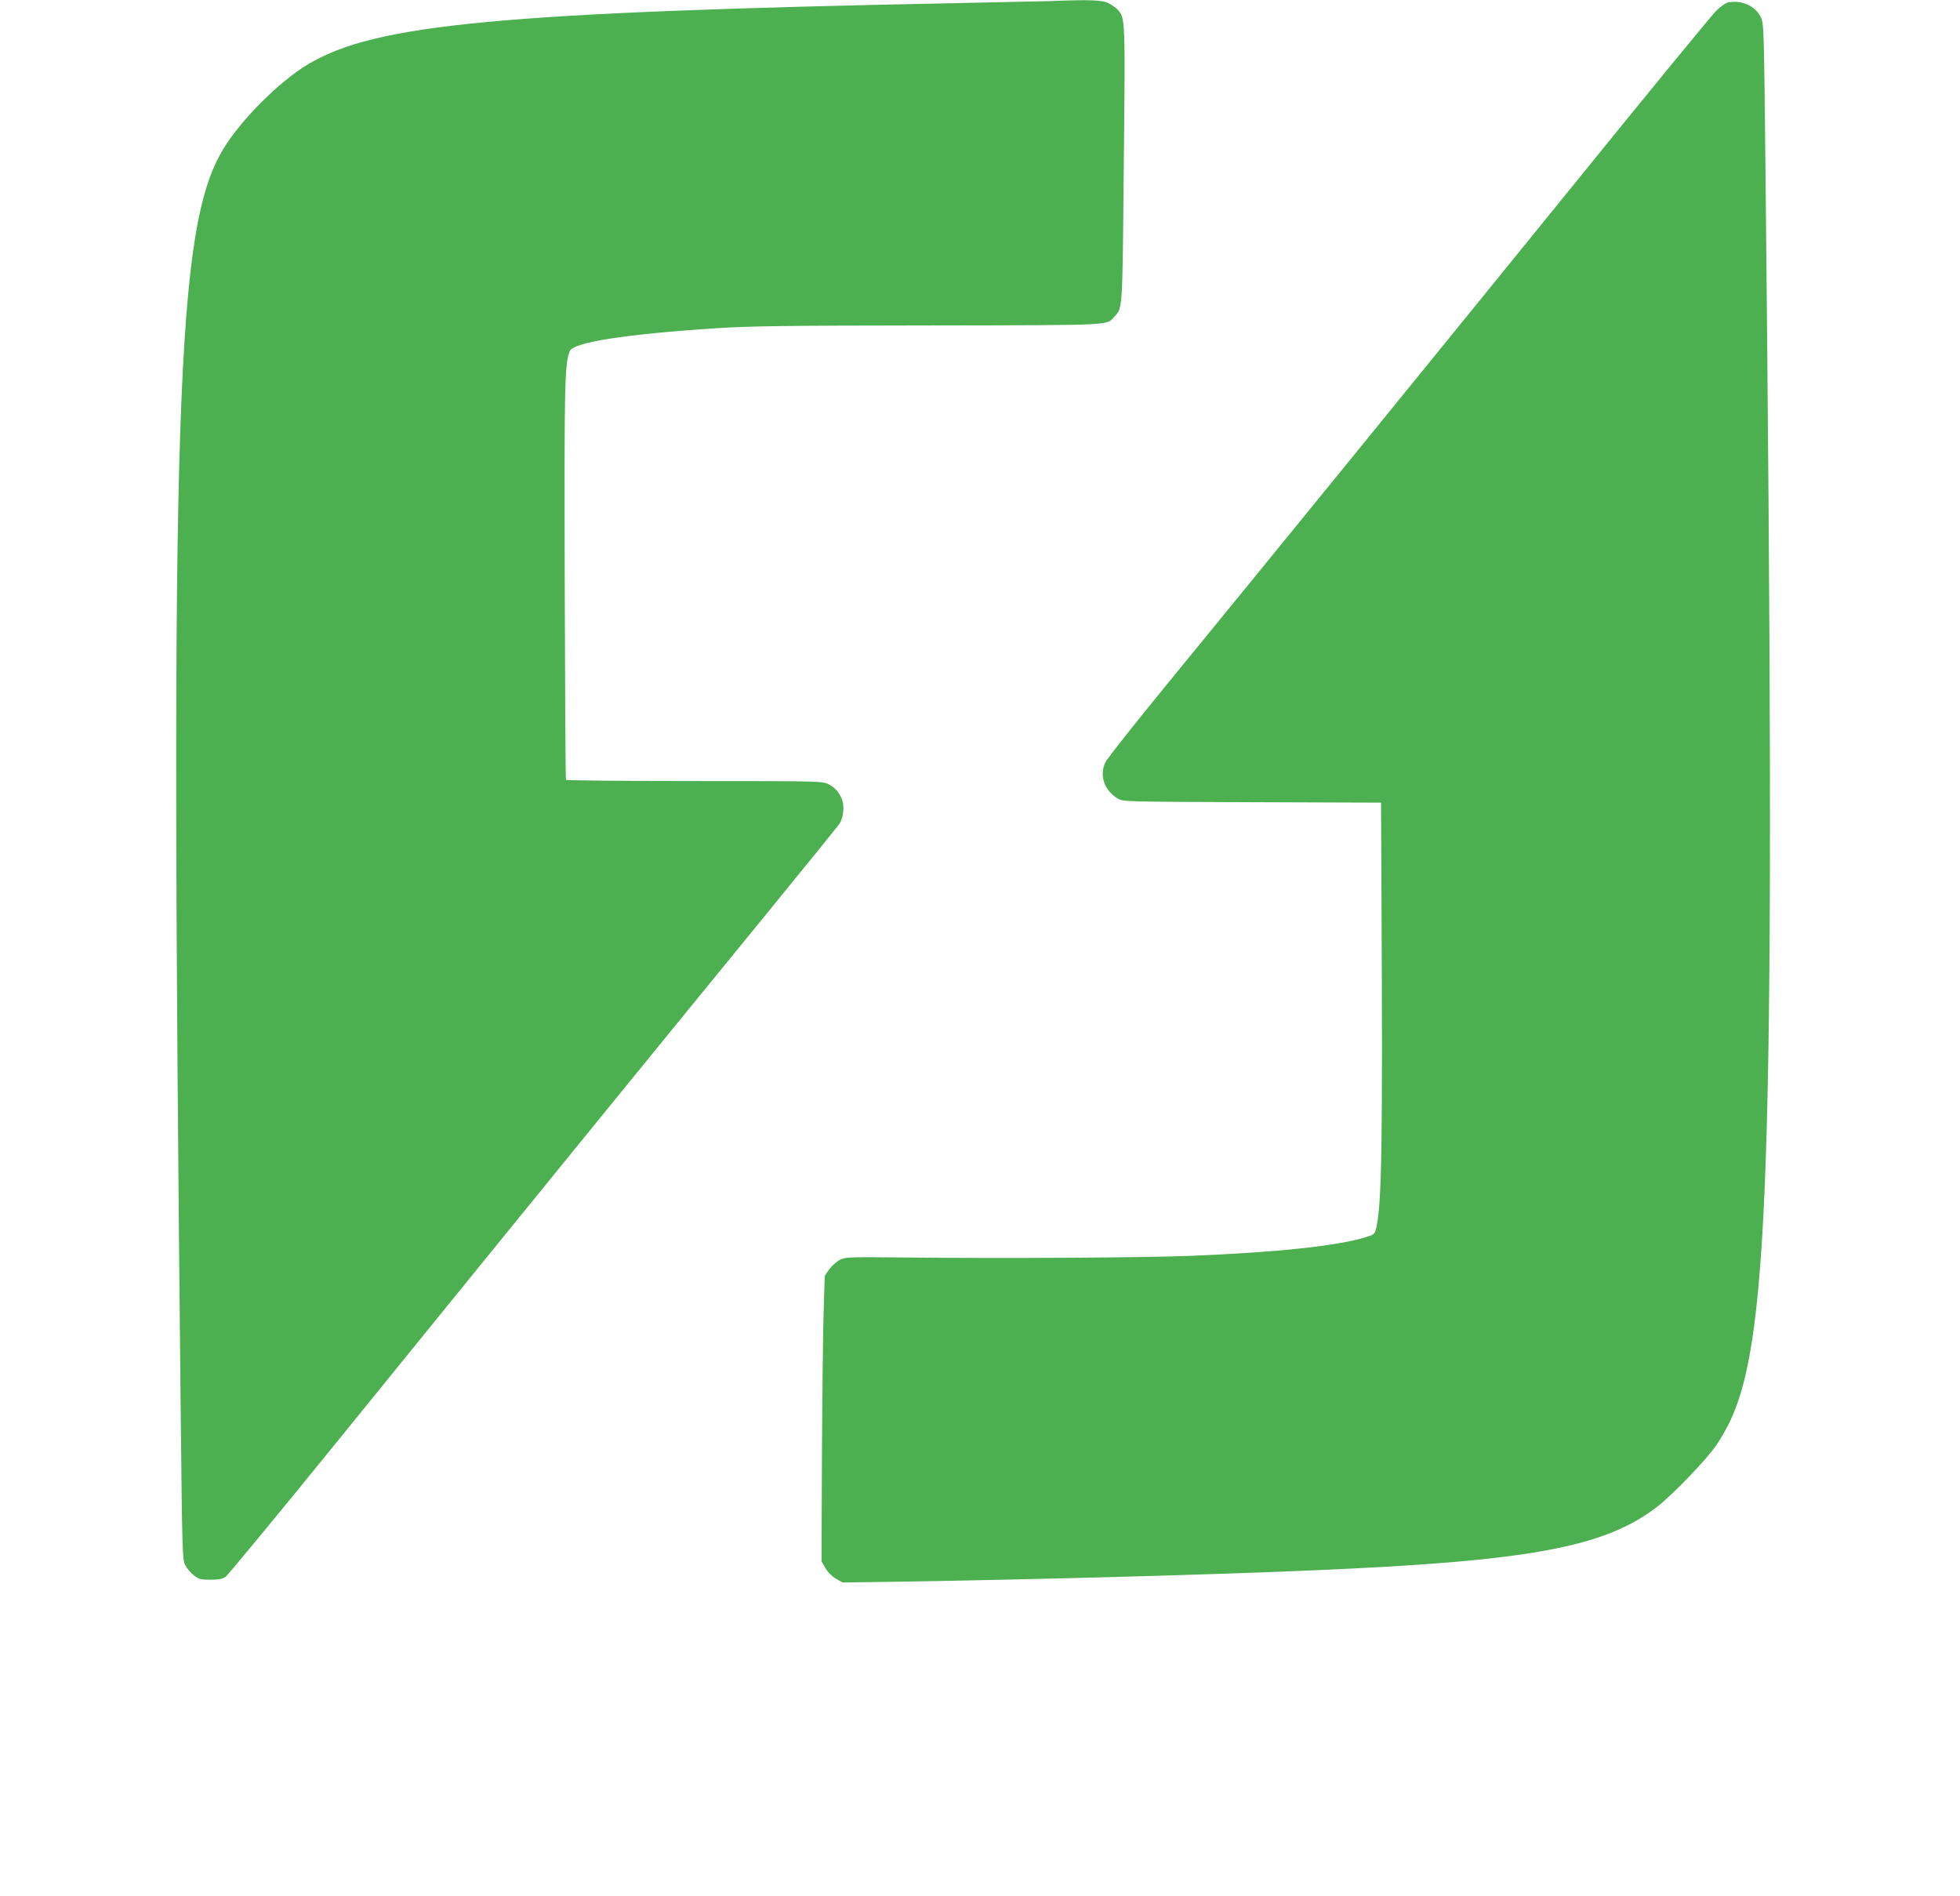
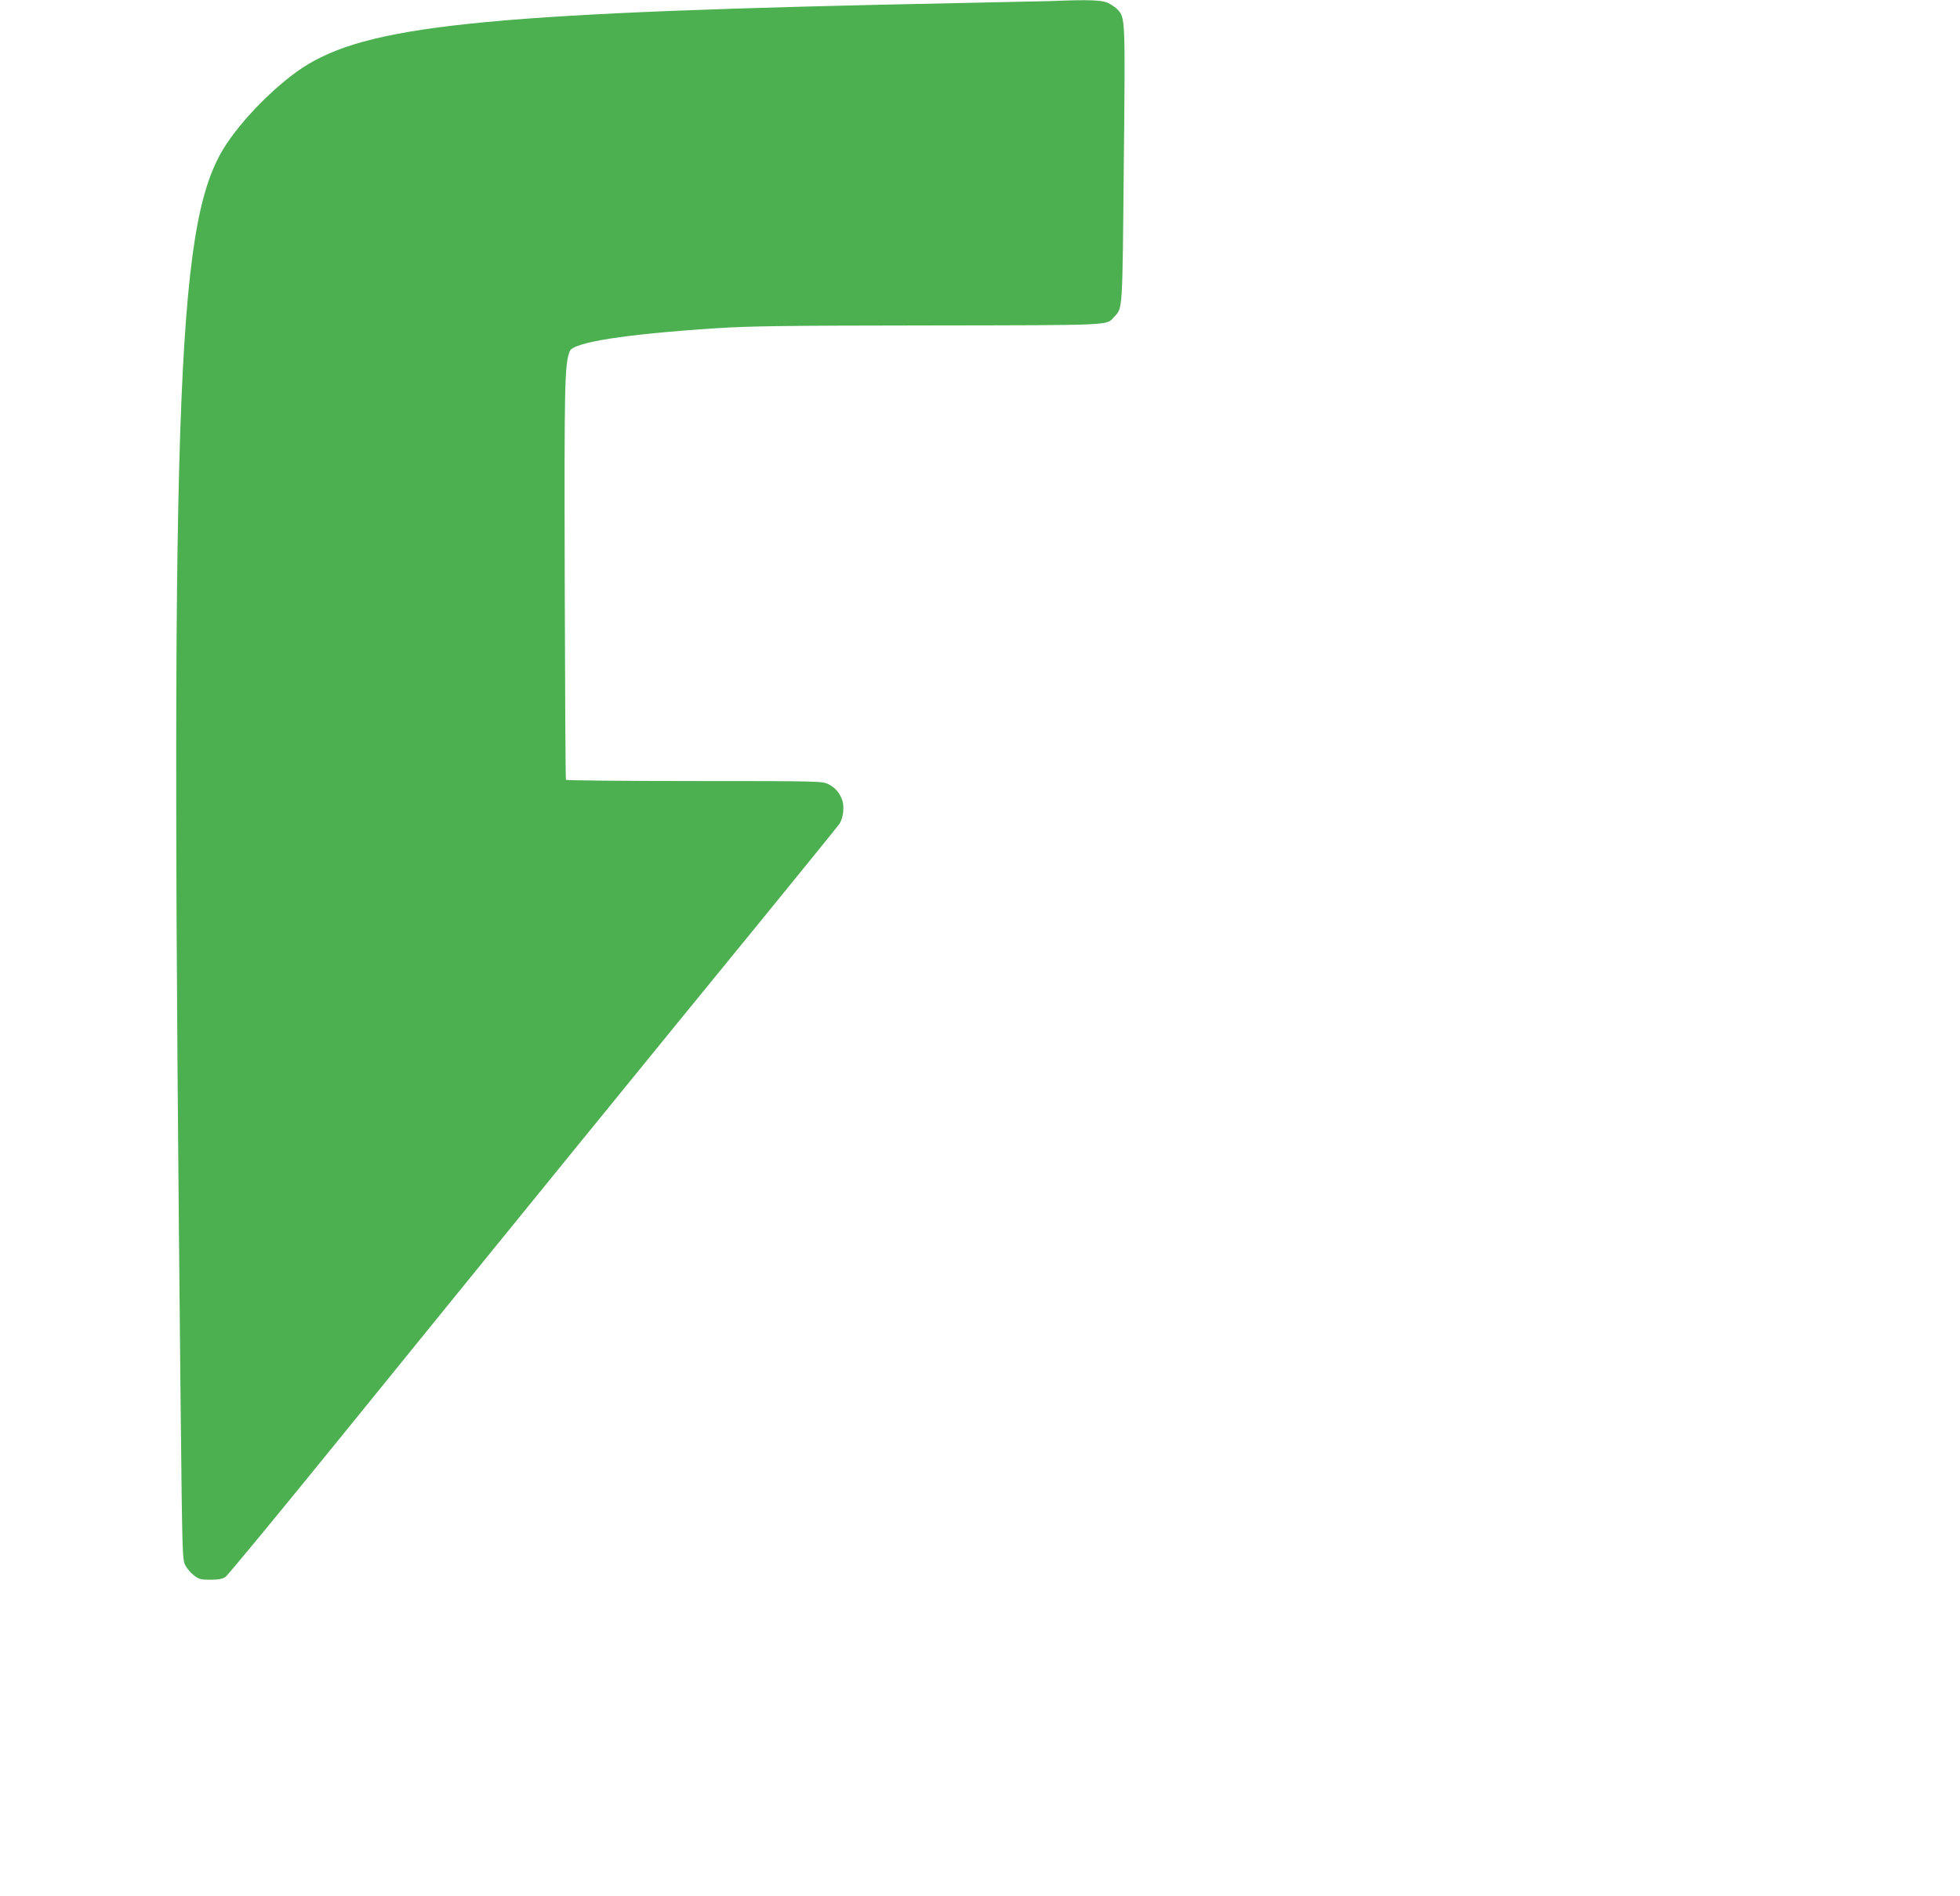
<svg xmlns="http://www.w3.org/2000/svg" version="1.0" width="1280pt" height="1238pt" viewBox="0 0 1280 1238" preserveAspectRatio="xMidYMid meet">
  <g transform="translate(0,1238) scale(0.1,-0.1)" fill="#4caf50" stroke="none">
    <path d="M6865 12373 c-38 -1 -311 -7 -605 -13 -2995 -60 -3808 -137 -4247 -399 -189 -112 -440 -364 -556 -556 -308 -513 -346 -1663 -277 -8229 10 -940 11 -980 30 -1016 11 -22 36 -51 57 -67 32 -25 45 -28 107 -28 52 0 78 5 98 18 15 10 355 422 755 915 1012 1248 2166 2666 2748 3377 269 330 498 612 508 627 24 38 32 108 18 151 -17 50 -46 84 -92 107 -37 19 -62 20 -873 20 -459 0 -837 4 -840 8 -3 5 -6 589 -8 1298 -3 1302 -1 1413 33 1501 22 58 362 111 959 150 222 14 448 17 1390 18 1225 2 1153 -1 1207 57 55 58 53 28 62 989 10 958 10 962 -40 1016 -13 14 -42 34 -64 44 -40 19 -128 22 -370 12z" />
-     <path d="M11282 12363 c-12 -2 -44 -25 -72 -51 -27 -26 -439 -528 -916 -1117 -945 -1165 -2033 -2502 -2658 -3265 -219 -267 -407 -505 -418 -529 -40 -86 -5 -184 83 -236 33 -20 55 -20 876 -23 l842 -3 3 -617 c8 -1611 2 -1989 -33 -2154 -11 -47 -11 -48 -72 -67 -184 -56 -570 -98 -1137 -121 -285 -12 -1229 -18 -1866 -11 -376 4 -393 3 -430 -16 -22 -11 -52 -39 -69 -62 l-29 -42 -7 -227 c-4 -125 -9 -544 -11 -932 l-3 -705 25 -43 c15 -27 42 -54 69 -70 l43 -25 418 6 c831 13 2037 46 2650 73 1416 60 1904 150 2248 412 103 79 324 308 390 405 30 42 71 116 93 162 260 563 295 1799 229 8135 -10 970 -11 985 -31 1028 -36 74 -127 115 -217 95z" />
  </g>
</svg>